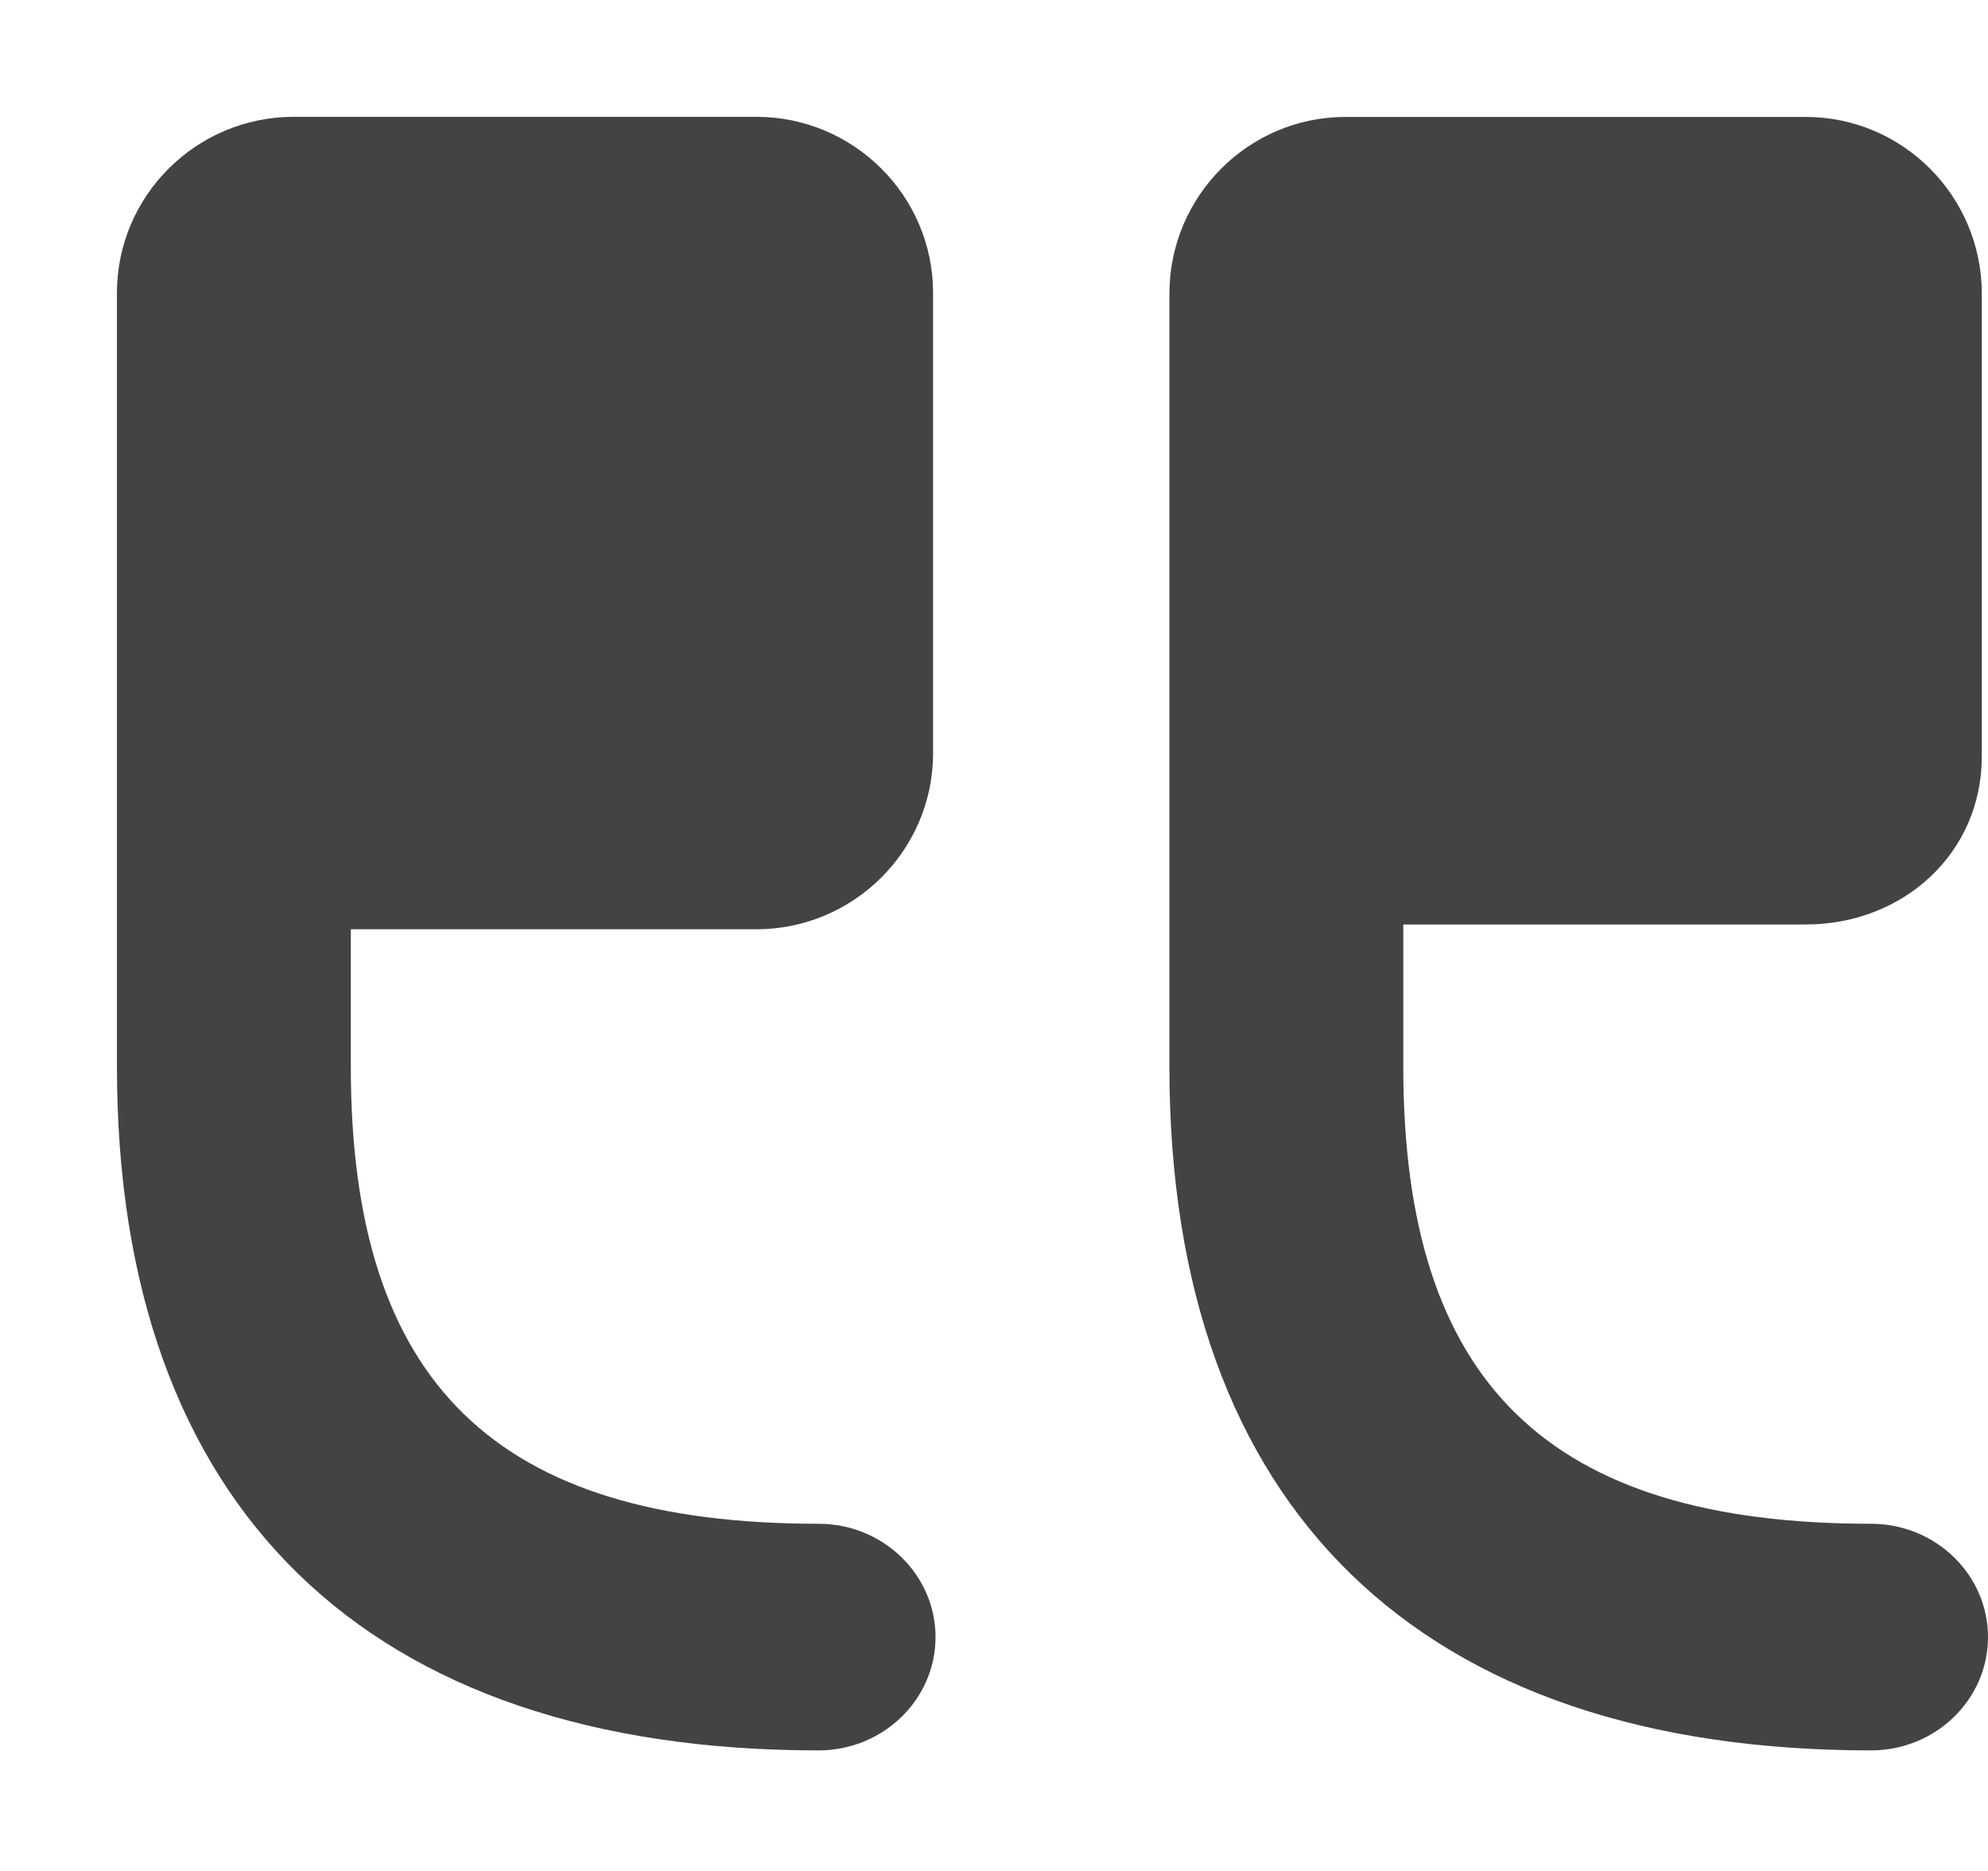
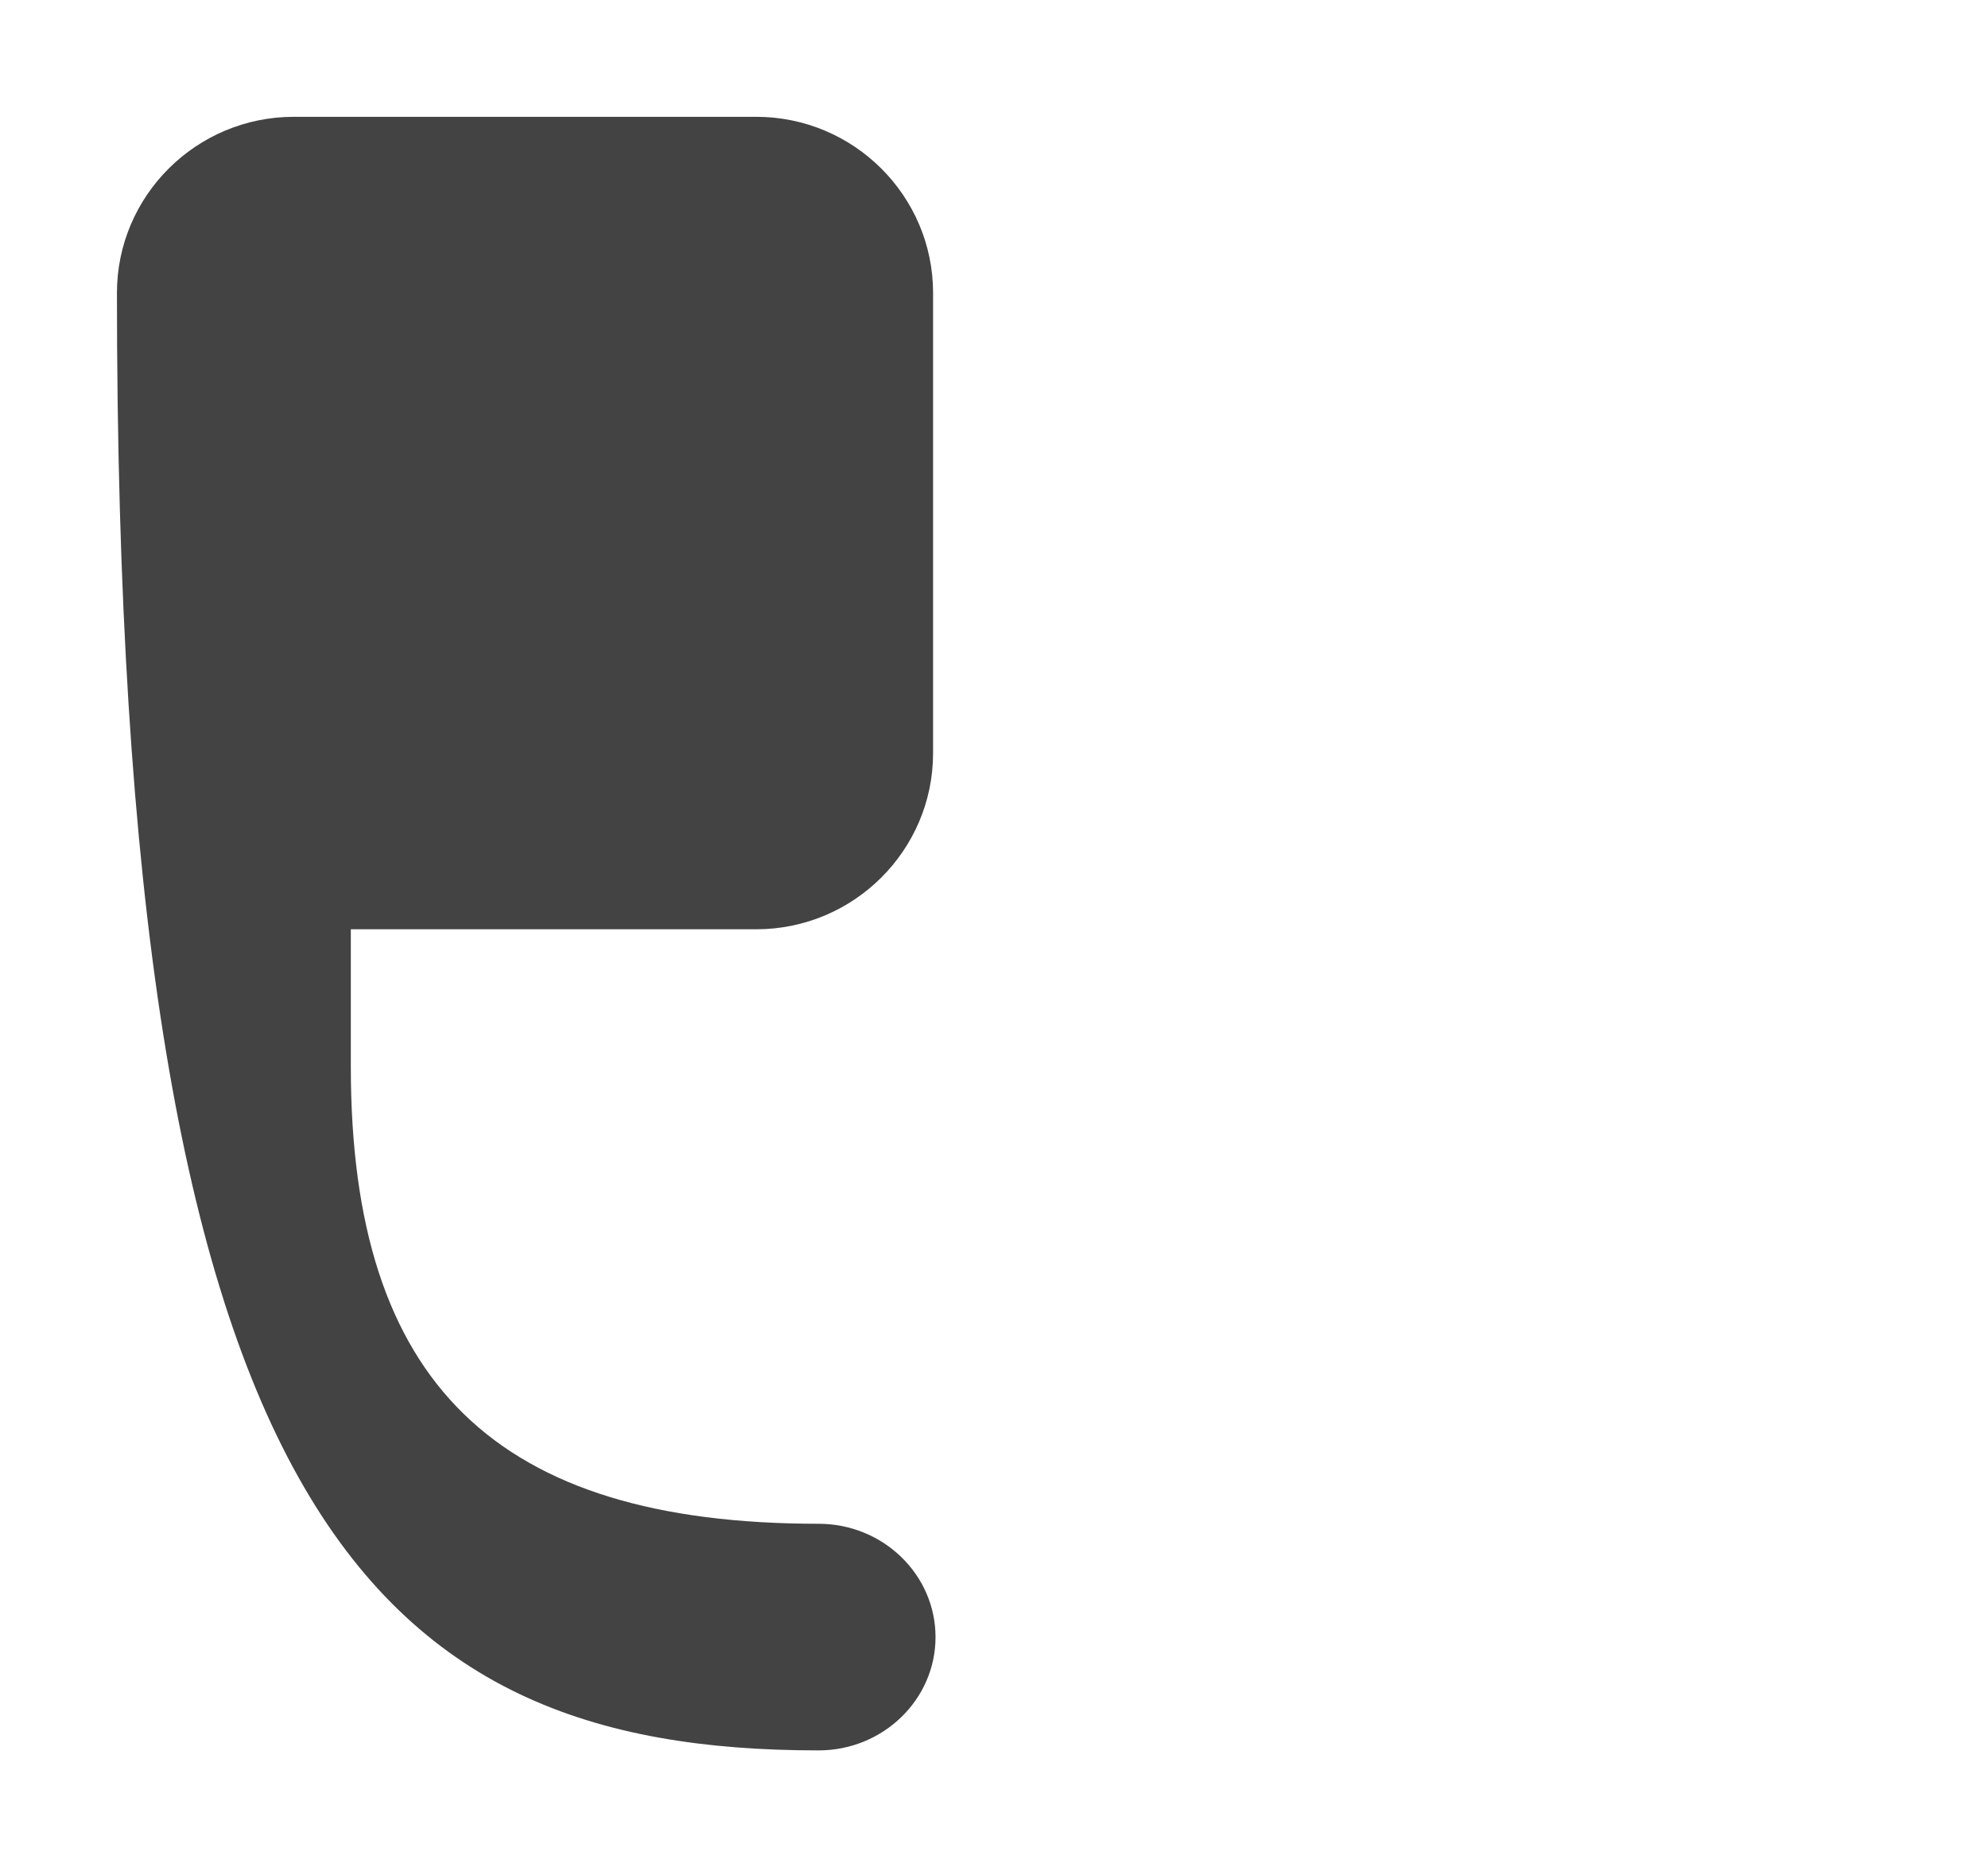
<svg xmlns="http://www.w3.org/2000/svg" viewBox="0 0 17 16" version="1.1" class="si-glyph si-glyph-quote-open">
  <title>1031</title>
  <defs />
  <g stroke="none" stroke-width="1" fill="none" fill-rule="evenodd">
    <g transform="translate(1, 1)" fill="#434343">
-       <path d="M15,13.969 C15.552,13.969 16,13.534 16,13 C16,12.466 15.552,12.031 15,12.031 C12.243,12.031 11,10.83 11,8.124 L11,6.906 L14.441,6.906 C15.271,6.906 15.947,6.301 15.947,5.468 L15.947,1.512 C15.947,0.678 15.271,0 14.441,0 L10.506,0 C9.676,0 9,0.678 9,1.512 L9,8.124 C9,11.899 11.141,13.969 15,13.969 L15,13.969 Z" class="si-glyph-fill" />
-       <path d="M6,13.969 C6.552,13.969 7,13.534 7,13 C7,12.466 6.552,12.031 6,12.031 C3.243,12.031 2,10.83 2,8.124 L2,6.947 L5.467,6.947 C6.301,6.947 6.979,6.271 6.979,5.441 L6.979,1.505 C6.979,0.675 6.301,-0.001 5.467,-0.001 L1.512,-0.001 C0.678,-0.001 0,0.675 0,1.505 L0,8.123 C0,11.899 2.141,13.969 6,13.969 L6,13.969 Z" class="si-glyph-fill" />
+       <path d="M6,13.969 C6.552,13.969 7,13.534 7,13 C7,12.466 6.552,12.031 6,12.031 C3.243,12.031 2,10.83 2,8.124 L2,6.947 L5.467,6.947 C6.301,6.947 6.979,6.271 6.979,5.441 L6.979,1.505 C6.979,0.675 6.301,-0.001 5.467,-0.001 L1.512,-0.001 C0.678,-0.001 0,0.675 0,1.505 C0,11.899 2.141,13.969 6,13.969 L6,13.969 Z" class="si-glyph-fill" />
    </g>
  </g>
</svg>